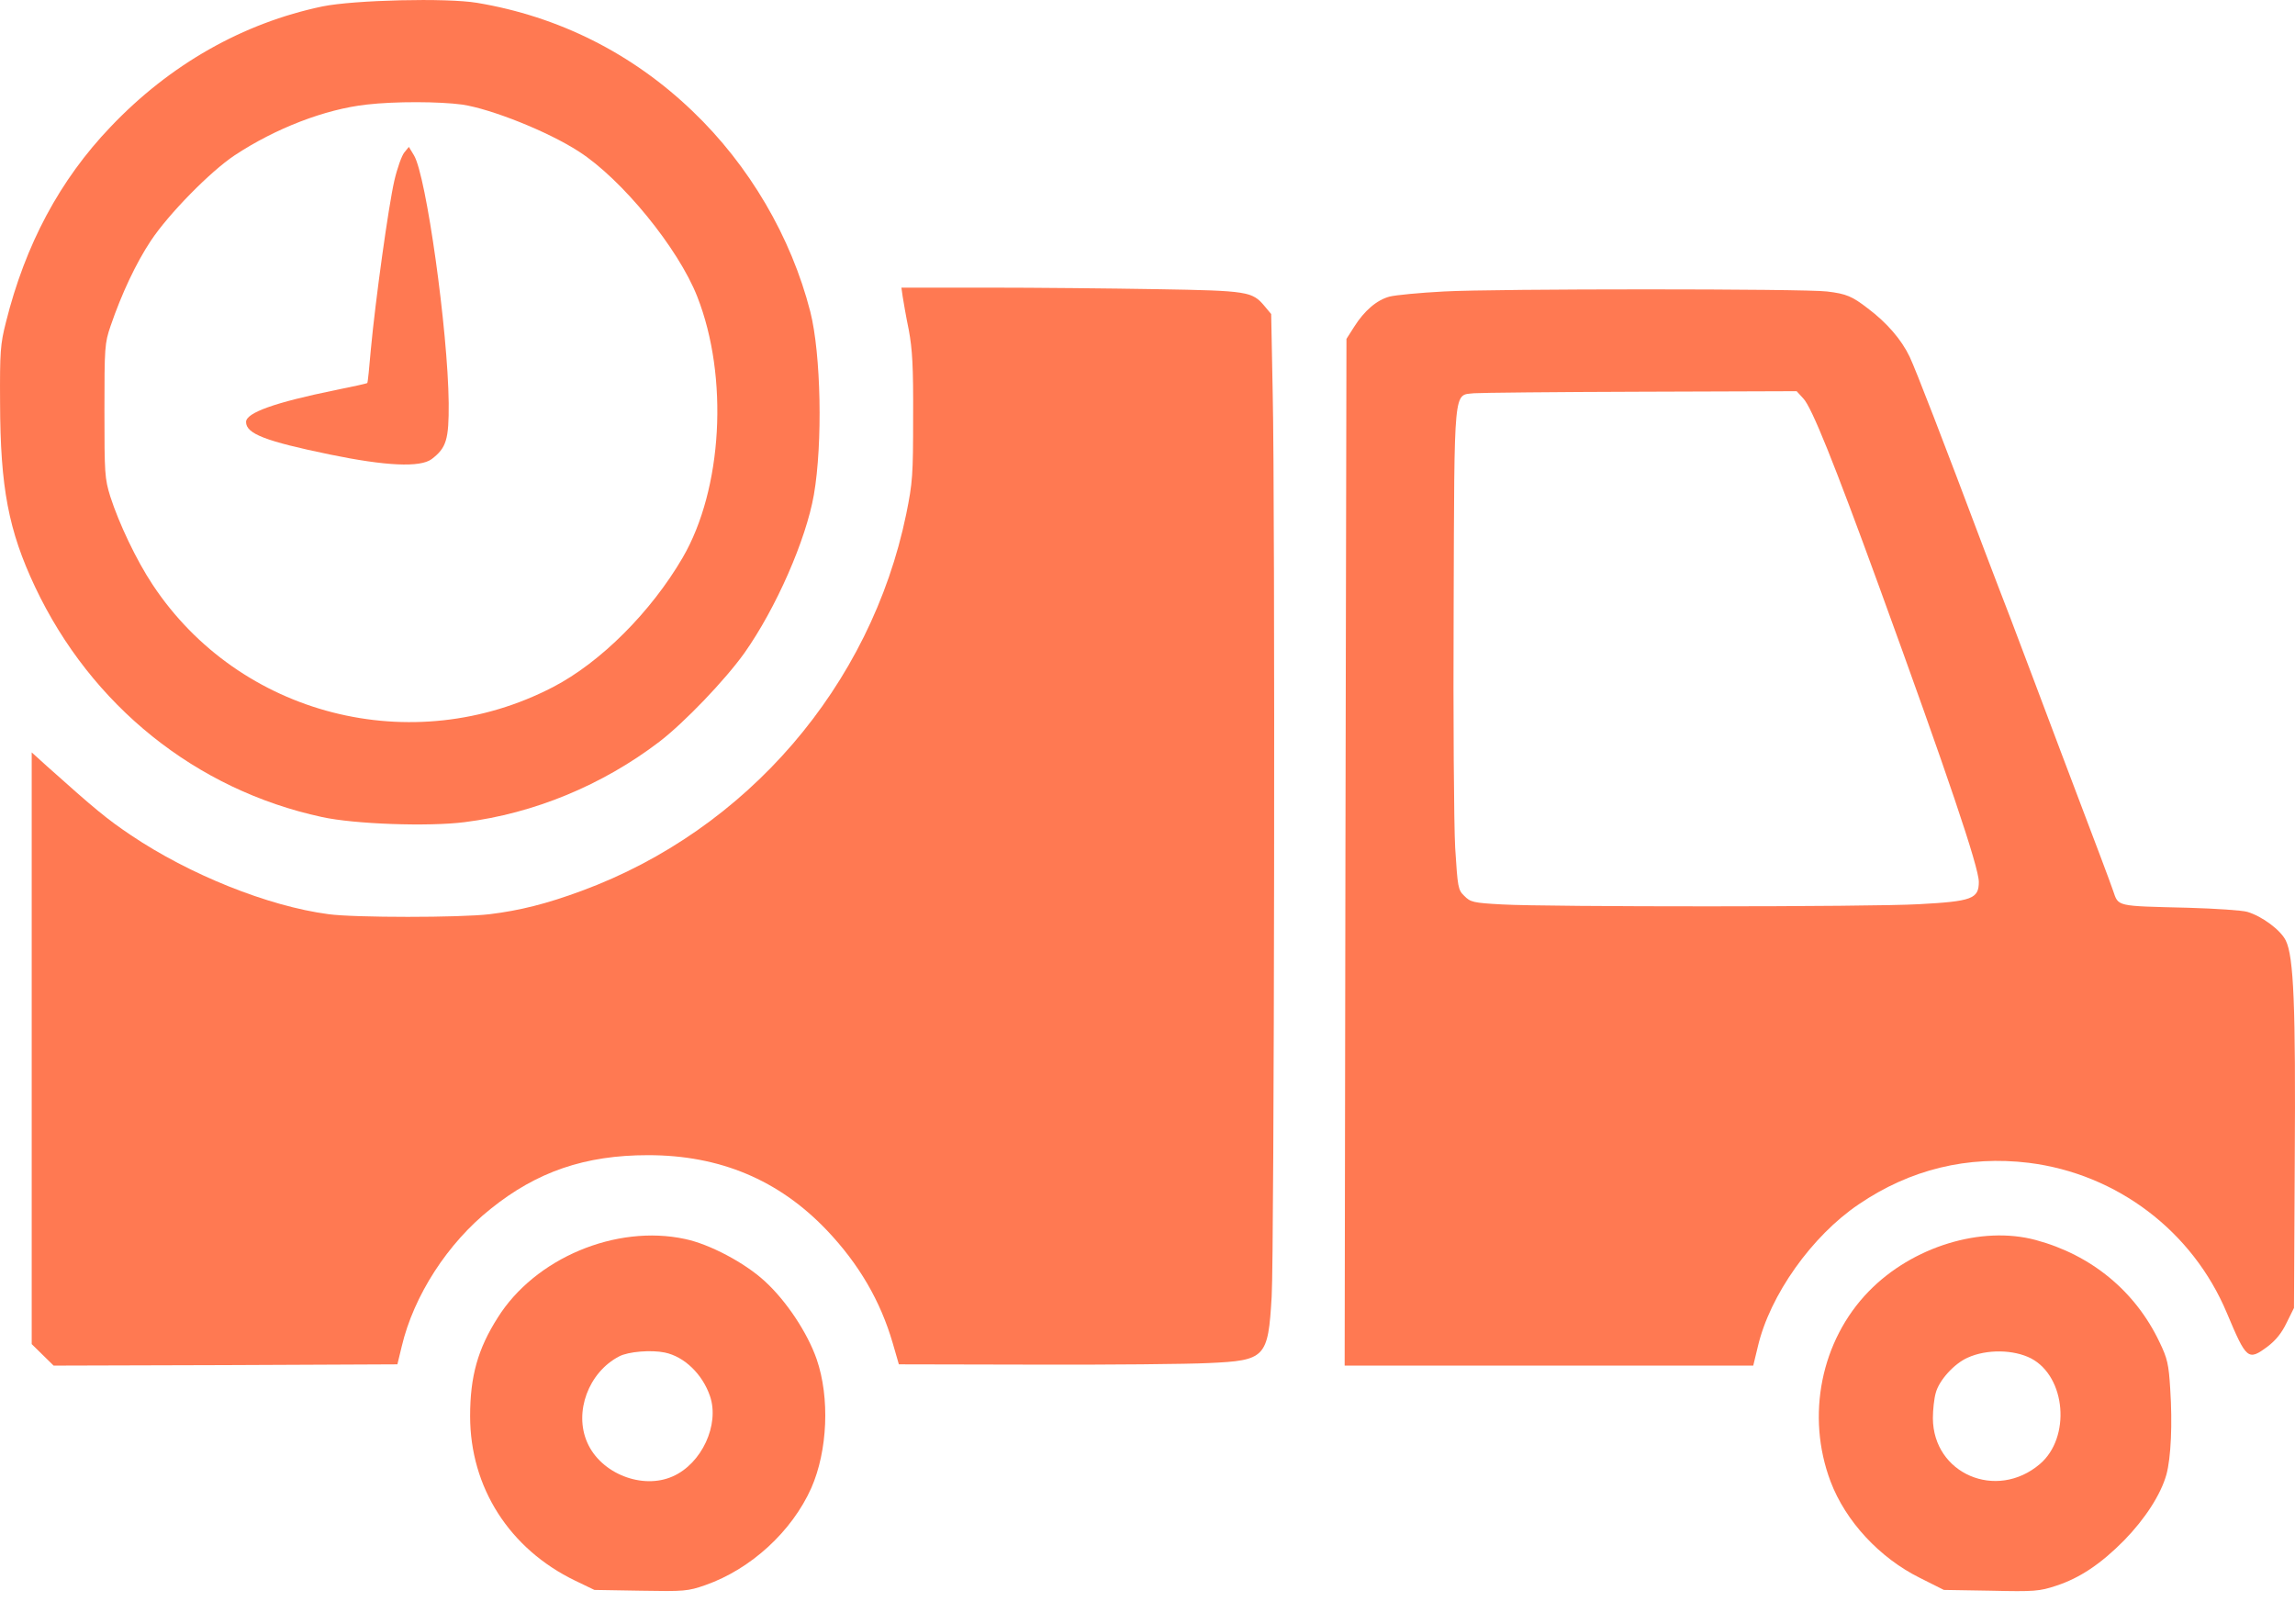
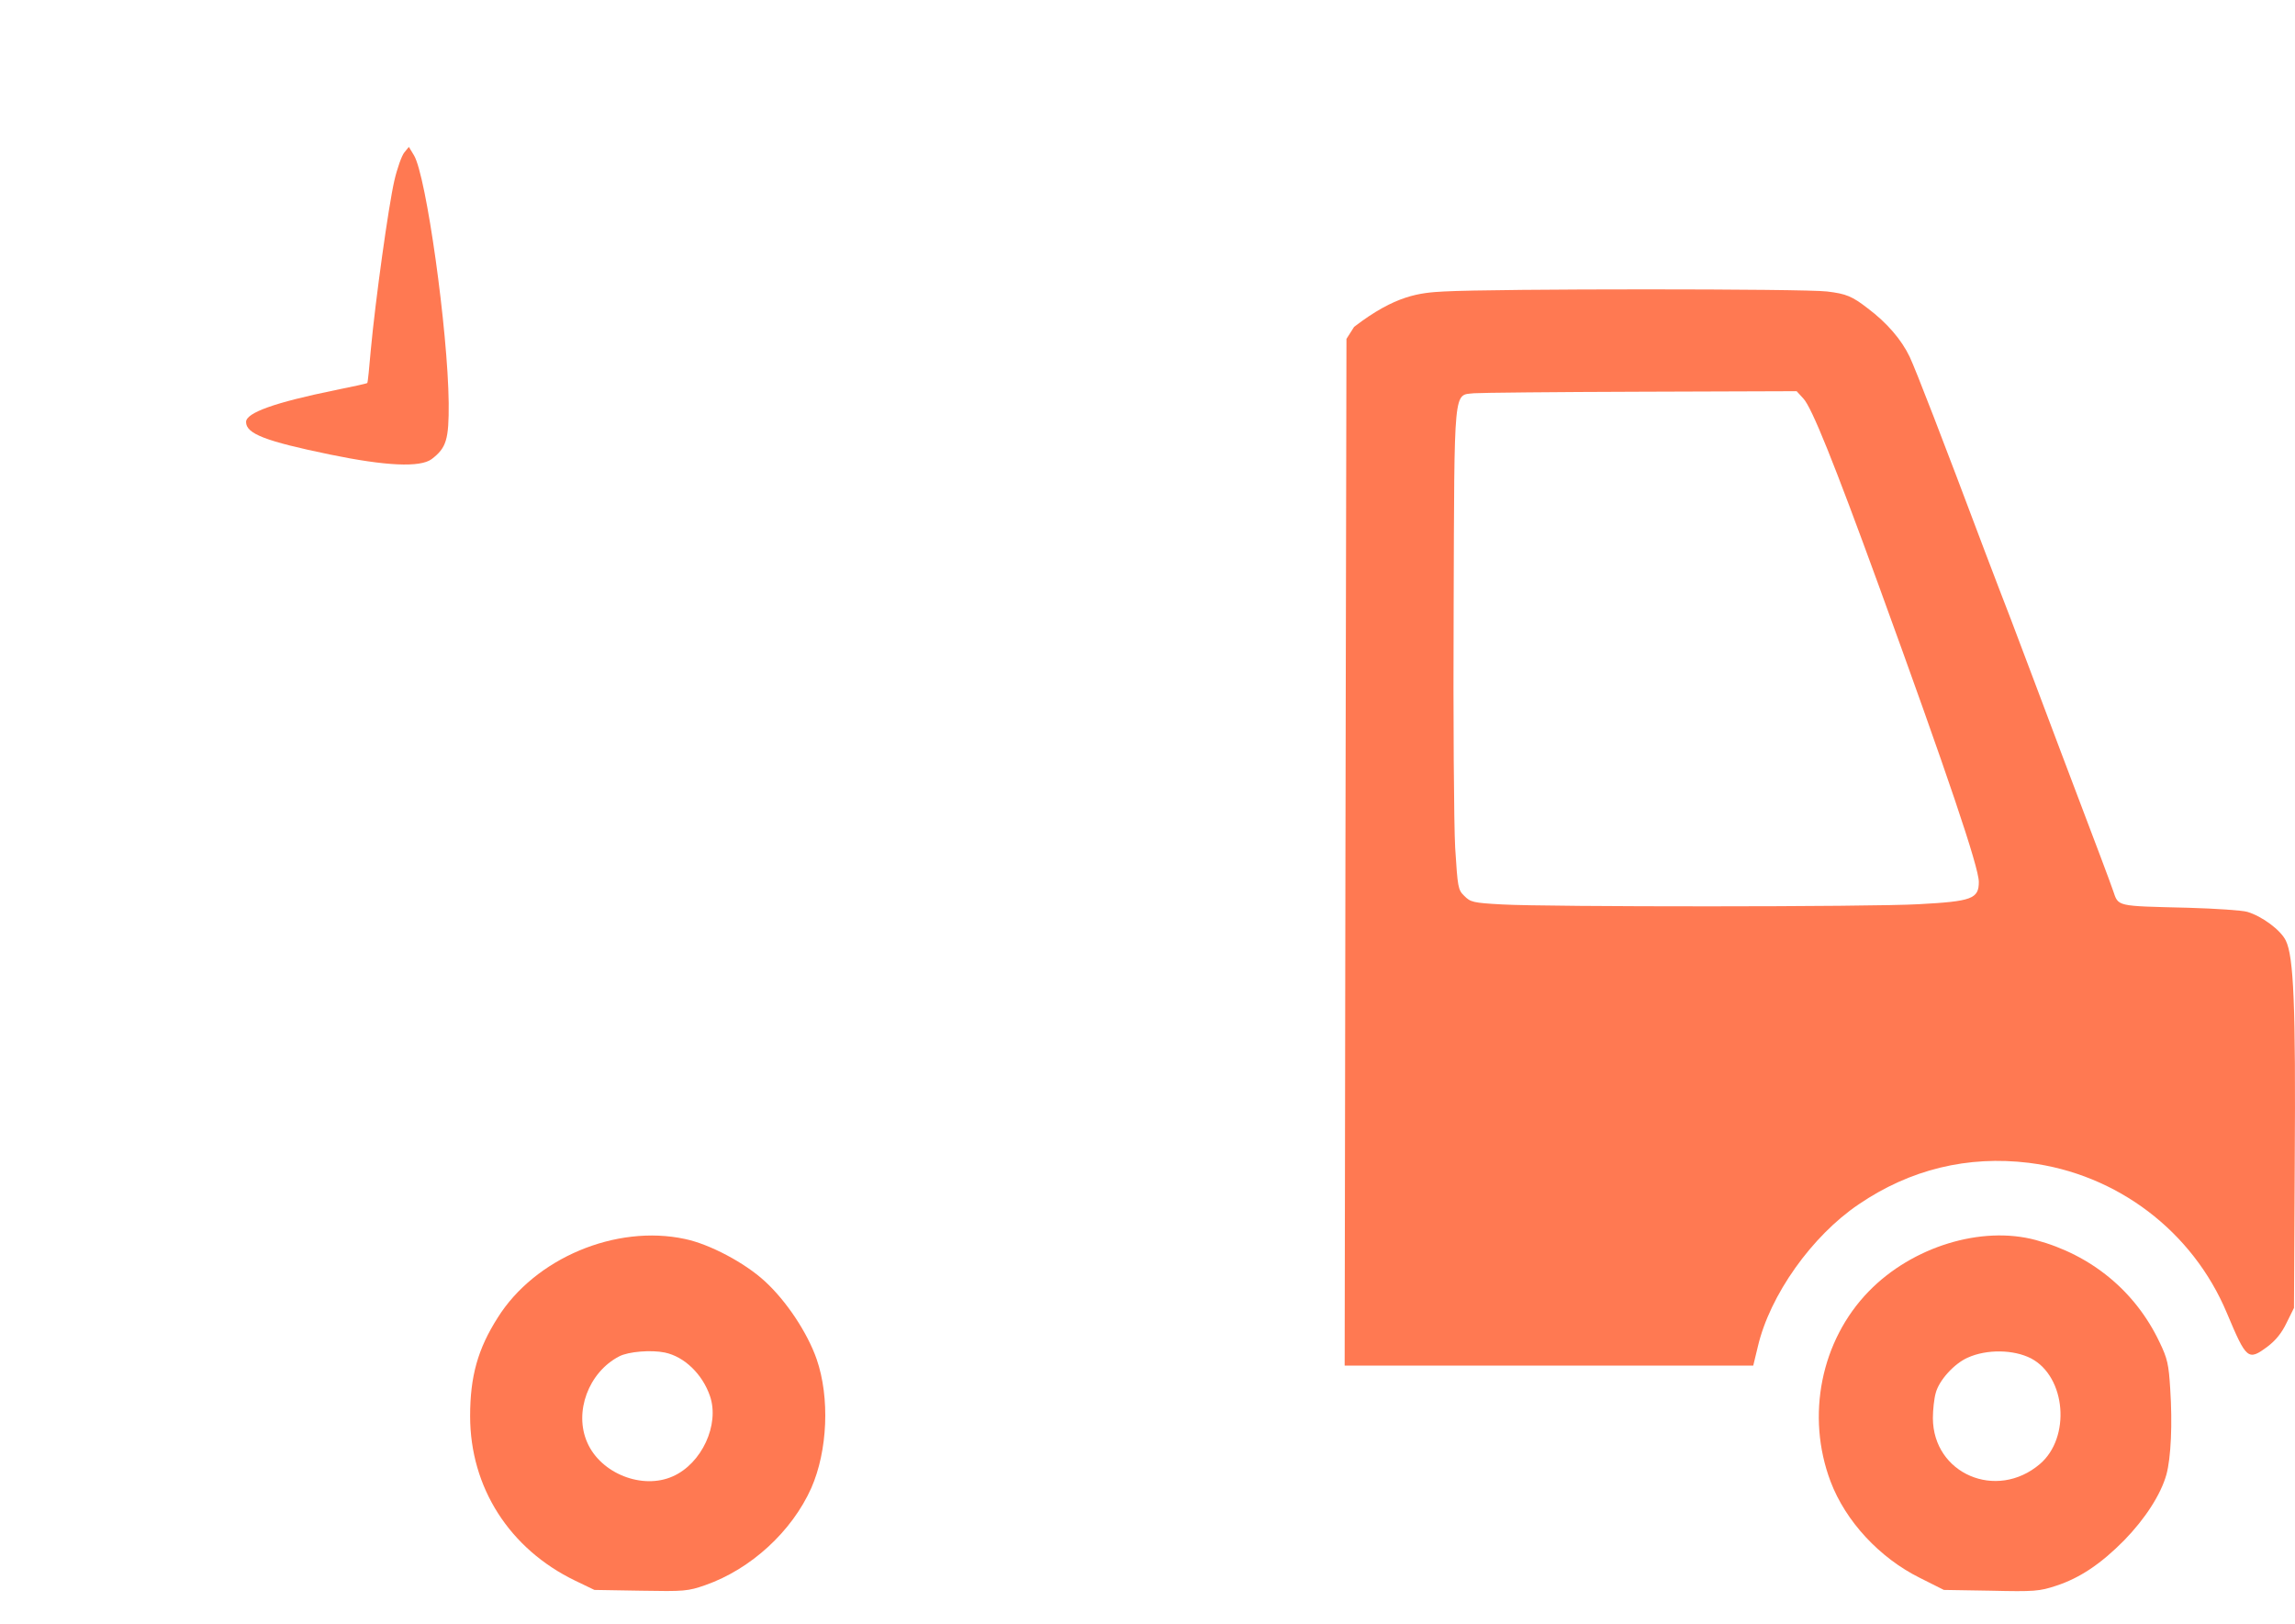
<svg xmlns="http://www.w3.org/2000/svg" width="65" height="46" viewBox="0 0 65 46" fill="none">
-   <path d="M13.51 0.08C15.816 0.465 17.897 1.503 19.61 3.144C21.222 4.683 22.407 6.709 22.95 8.829C23.253 10.027 23.304 12.553 23.051 14.013C22.827 15.29 21.981 17.222 21.085 18.492C20.535 19.262 19.386 20.46 18.678 21.005C17.059 22.239 15.122 23.038 13.163 23.284C12.144 23.415 10.034 23.342 9.116 23.139C5.552 22.369 2.582 19.988 0.992 16.619C0.24 15.022 0.009 13.809 0.002 11.413C-0.006 9.961 0.009 9.751 0.168 9.126C0.717 6.926 1.693 5.097 3.131 3.594C4.815 1.822 6.882 0.653 9.137 0.181C10.034 -0 12.643 -0.065 13.51 0.08ZM10.381 2.962C9.21 3.093 7.808 3.63 6.644 4.4C5.957 4.857 4.779 6.055 4.273 6.817C3.854 7.449 3.449 8.306 3.131 9.235C2.965 9.722 2.958 9.831 2.958 11.631C2.958 13.41 2.965 13.548 3.124 14.063C3.37 14.826 3.861 15.864 4.324 16.561C6.781 20.271 11.682 21.527 15.664 19.458C17.008 18.761 18.439 17.331 19.336 15.791C20.463 13.853 20.644 10.68 19.748 8.4C19.213 7.035 17.616 5.075 16.394 4.291C15.52 3.724 13.915 3.086 13.091 2.962C12.448 2.875 11.197 2.868 10.381 2.962Z" fill="#FF7952" />
  <path d="M11.725 4.4C12.072 4.973 12.686 9.359 12.708 11.413C12.715 12.452 12.643 12.684 12.224 13.004C11.898 13.243 10.93 13.2 9.347 12.873C7.518 12.495 6.969 12.285 6.969 11.951C6.969 11.689 7.786 11.399 9.492 11.05C9.99 10.949 10.395 10.862 10.402 10.847C10.417 10.84 10.46 10.404 10.504 9.889C10.634 8.495 11.002 5.845 11.168 5.119C11.248 4.77 11.378 4.407 11.45 4.32L11.58 4.16L11.725 4.4Z" fill="#FF7952" />
-   <path d="M32.772 8.19C35.345 8.233 35.468 8.255 35.815 8.669L36.003 8.894L36.046 11.13C36.118 14.259 36.09 35.518 36.017 36.716C35.916 38.459 35.844 38.531 34.225 38.604C33.647 38.633 31.435 38.655 29.31 38.648L25.458 38.64L25.284 38.038C24.937 36.847 24.33 35.801 23.412 34.836C22.053 33.413 20.384 32.716 18.353 32.716C16.575 32.716 15.209 33.18 13.893 34.24C12.679 35.206 11.718 36.694 11.378 38.132L11.255 38.64L6.384 38.662L1.519 38.676L1.209 38.372L0.898 38.067V29.688V21.309L1.331 21.701C2.712 22.936 3.03 23.197 3.709 23.654C5.357 24.765 7.591 25.666 9.304 25.891C10.041 25.992 13.033 25.992 13.871 25.891C14.71 25.789 15.476 25.6 16.474 25.23C21.15 23.509 24.663 19.429 25.667 14.557C25.848 13.664 25.862 13.461 25.862 11.813C25.869 10.382 25.841 9.896 25.739 9.344C25.66 8.966 25.588 8.538 25.566 8.4L25.53 8.146H27.98C29.324 8.146 31.478 8.168 32.772 8.19Z" fill="#FF7952" />
-   <path d="M51.745 8.255C52.294 8.32 52.46 8.393 52.901 8.734C53.443 9.141 53.855 9.62 54.087 10.106C54.267 10.491 55.012 12.415 56.233 15.661C56.457 16.241 56.775 17.091 56.956 17.548C57.129 18.006 57.433 18.805 57.628 19.327C57.823 19.843 58.163 20.743 58.38 21.324C59.529 24.352 59.724 24.874 59.847 25.223C60.006 25.68 59.905 25.658 61.972 25.709C62.745 25.731 63.504 25.782 63.649 25.825C64.068 25.949 64.596 26.341 64.74 26.639C64.964 27.096 65.022 28.49 64.993 32.904L64.971 37.043L64.762 37.464C64.624 37.754 64.451 37.965 64.22 38.139C63.67 38.546 63.627 38.51 63.071 37.188C62.102 34.872 59.963 33.246 57.462 32.933C55.734 32.723 54.101 33.115 52.641 34.11C51.318 35.003 50.126 36.68 49.786 38.139L49.656 38.676H43.874H38.084L38.106 24.141L38.135 9.598L38.352 9.257C38.641 8.799 38.995 8.495 39.356 8.4C39.523 8.357 40.209 8.291 40.896 8.255C42.349 8.175 51.109 8.175 51.745 8.255ZM41.749 11.137C41.163 11.203 41.192 10.861 41.171 17.229C41.156 20.307 41.178 23.357 41.214 24.01C41.286 25.136 41.293 25.201 41.474 25.375C41.648 25.549 41.72 25.571 42.544 25.615C43.816 25.688 52.973 25.688 54.347 25.608C55.85 25.528 56.045 25.455 56.045 24.976C56.045 24.562 55.163 21.948 53.205 16.568C51.94 13.098 51.311 11.529 51.072 11.283L50.885 11.079L46.468 11.094C44.047 11.101 41.922 11.123 41.749 11.137Z" fill="#FF7952" />
+   <path d="M51.745 8.255C52.294 8.32 52.46 8.393 52.901 8.734C53.443 9.141 53.855 9.62 54.087 10.106C54.267 10.491 55.012 12.415 56.233 15.661C56.457 16.241 56.775 17.091 56.956 17.548C57.129 18.006 57.433 18.805 57.628 19.327C57.823 19.843 58.163 20.743 58.38 21.324C59.529 24.352 59.724 24.874 59.847 25.223C60.006 25.68 59.905 25.658 61.972 25.709C62.745 25.731 63.504 25.782 63.649 25.825C64.068 25.949 64.596 26.341 64.74 26.639C64.964 27.096 65.022 28.49 64.993 32.904L64.971 37.043L64.762 37.464C64.624 37.754 64.451 37.965 64.22 38.139C63.67 38.546 63.627 38.51 63.071 37.188C62.102 34.872 59.963 33.246 57.462 32.933C55.734 32.723 54.101 33.115 52.641 34.11C51.318 35.003 50.126 36.68 49.786 38.139L49.656 38.676H43.874H38.084L38.106 24.141L38.135 9.598L38.352 9.257C39.523 8.357 40.209 8.291 40.896 8.255C42.349 8.175 51.109 8.175 51.745 8.255ZM41.749 11.137C41.163 11.203 41.192 10.861 41.171 17.229C41.156 20.307 41.178 23.357 41.214 24.01C41.286 25.136 41.293 25.201 41.474 25.375C41.648 25.549 41.72 25.571 42.544 25.615C43.816 25.688 52.973 25.688 54.347 25.608C55.85 25.528 56.045 25.455 56.045 24.976C56.045 24.562 55.163 21.948 53.205 16.568C51.94 13.098 51.311 11.529 51.072 11.283L50.885 11.079L46.468 11.094C44.047 11.101 41.922 11.123 41.749 11.137Z" fill="#FF7952" />
  <path d="M57.657 35.119C59.225 35.54 60.476 36.564 61.162 38.009C61.386 38.473 61.423 38.633 61.466 39.337C61.531 40.325 61.488 41.283 61.358 41.762C61.199 42.329 60.758 43.011 60.165 43.621C59.507 44.289 58.9 44.696 58.228 44.913C57.765 45.066 57.614 45.08 56.385 45.051L55.055 45.029L54.376 44.688C53.234 44.122 52.272 43.084 51.846 41.958C51.145 40.1 51.571 37.965 52.93 36.571C54.159 35.308 56.117 34.705 57.657 35.119ZM55.727 38.452C55.351 38.618 54.918 39.09 54.824 39.453C54.78 39.606 54.744 39.925 54.744 40.165C54.751 41.74 56.544 42.51 57.773 41.465C58.654 40.717 58.517 38.996 57.527 38.473C57.035 38.219 56.269 38.205 55.727 38.452Z" fill="#FF7952" />
  <path d="M19.401 35.09C20.095 35.235 21.085 35.758 21.656 36.281C22.27 36.84 22.87 37.747 23.13 38.495C23.506 39.584 23.441 41.087 22.979 42.14C22.429 43.374 21.265 44.441 19.979 44.892C19.48 45.066 19.386 45.073 18.143 45.051L16.835 45.029L16.293 44.768C14.428 43.868 13.315 42.125 13.315 40.107C13.315 38.981 13.532 38.205 14.096 37.319C15.151 35.634 17.449 34.669 19.401 35.09ZM17.536 38.415C16.669 38.865 16.25 39.991 16.633 40.855C17.016 41.733 18.194 42.198 19.054 41.813C19.878 41.45 20.384 40.346 20.109 39.541C19.899 38.923 19.386 38.422 18.83 38.306C18.447 38.226 17.796 38.277 17.536 38.415Z" fill="#FF7952" />
</svg>